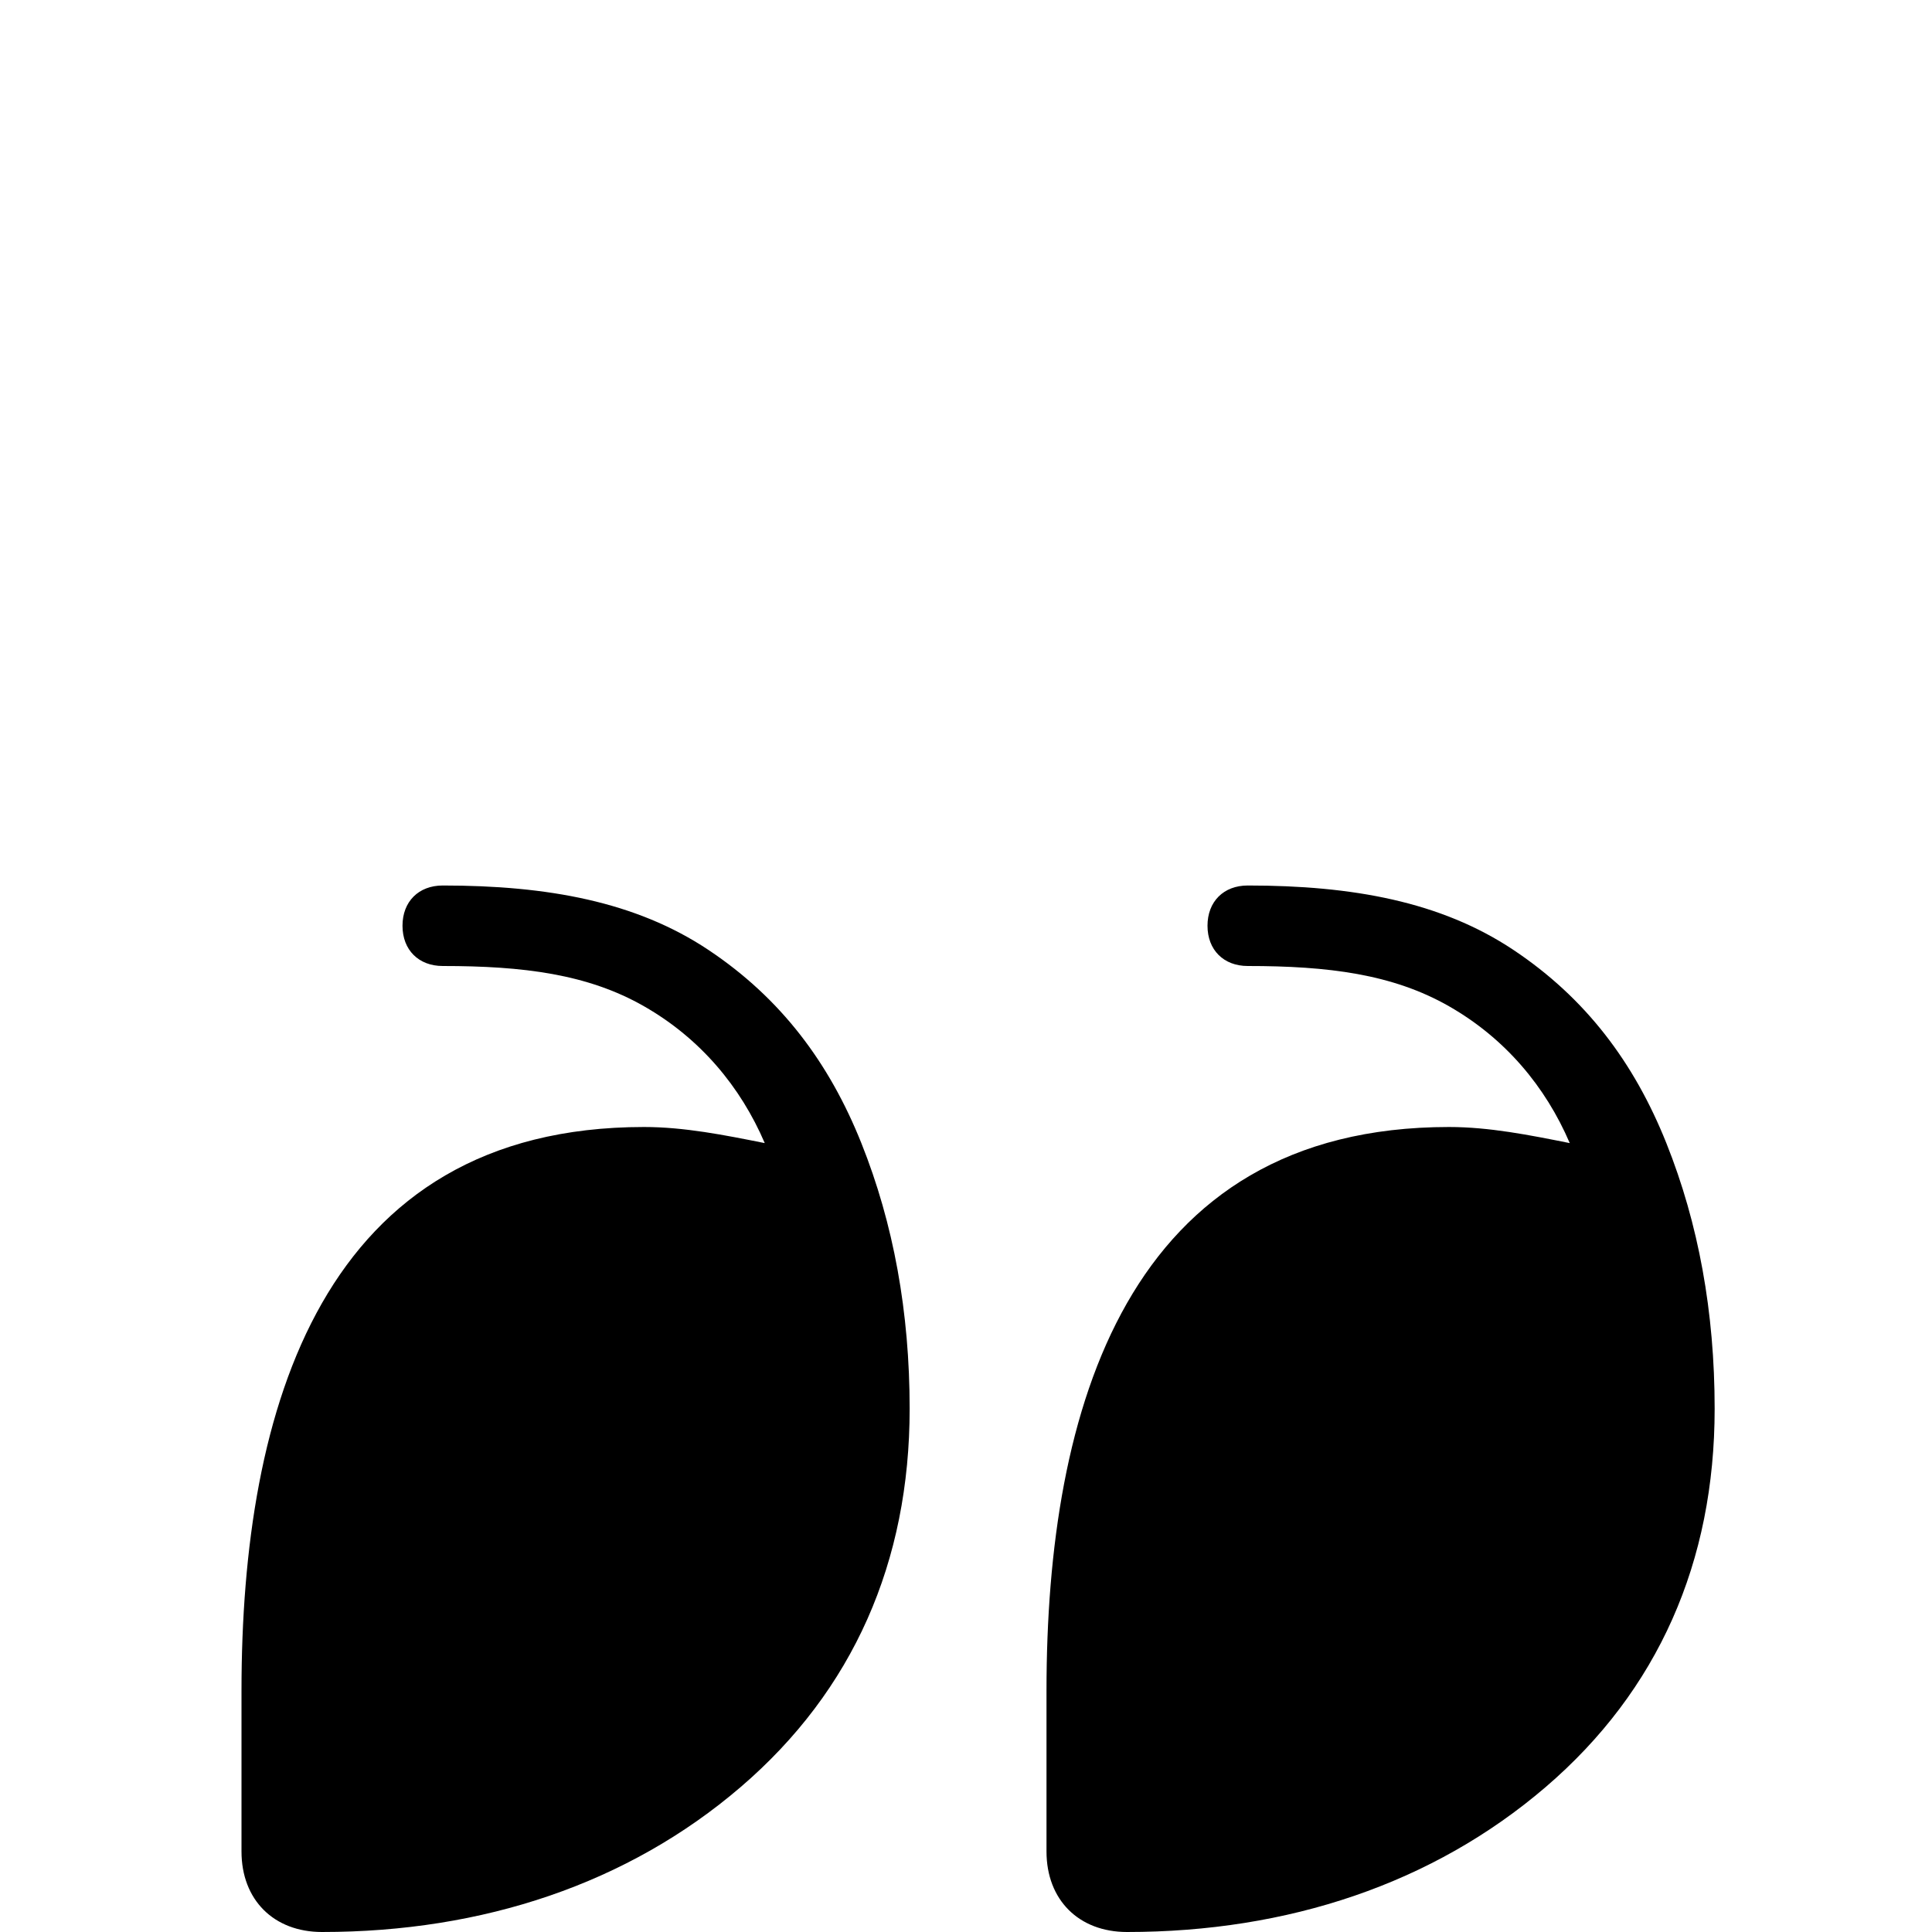
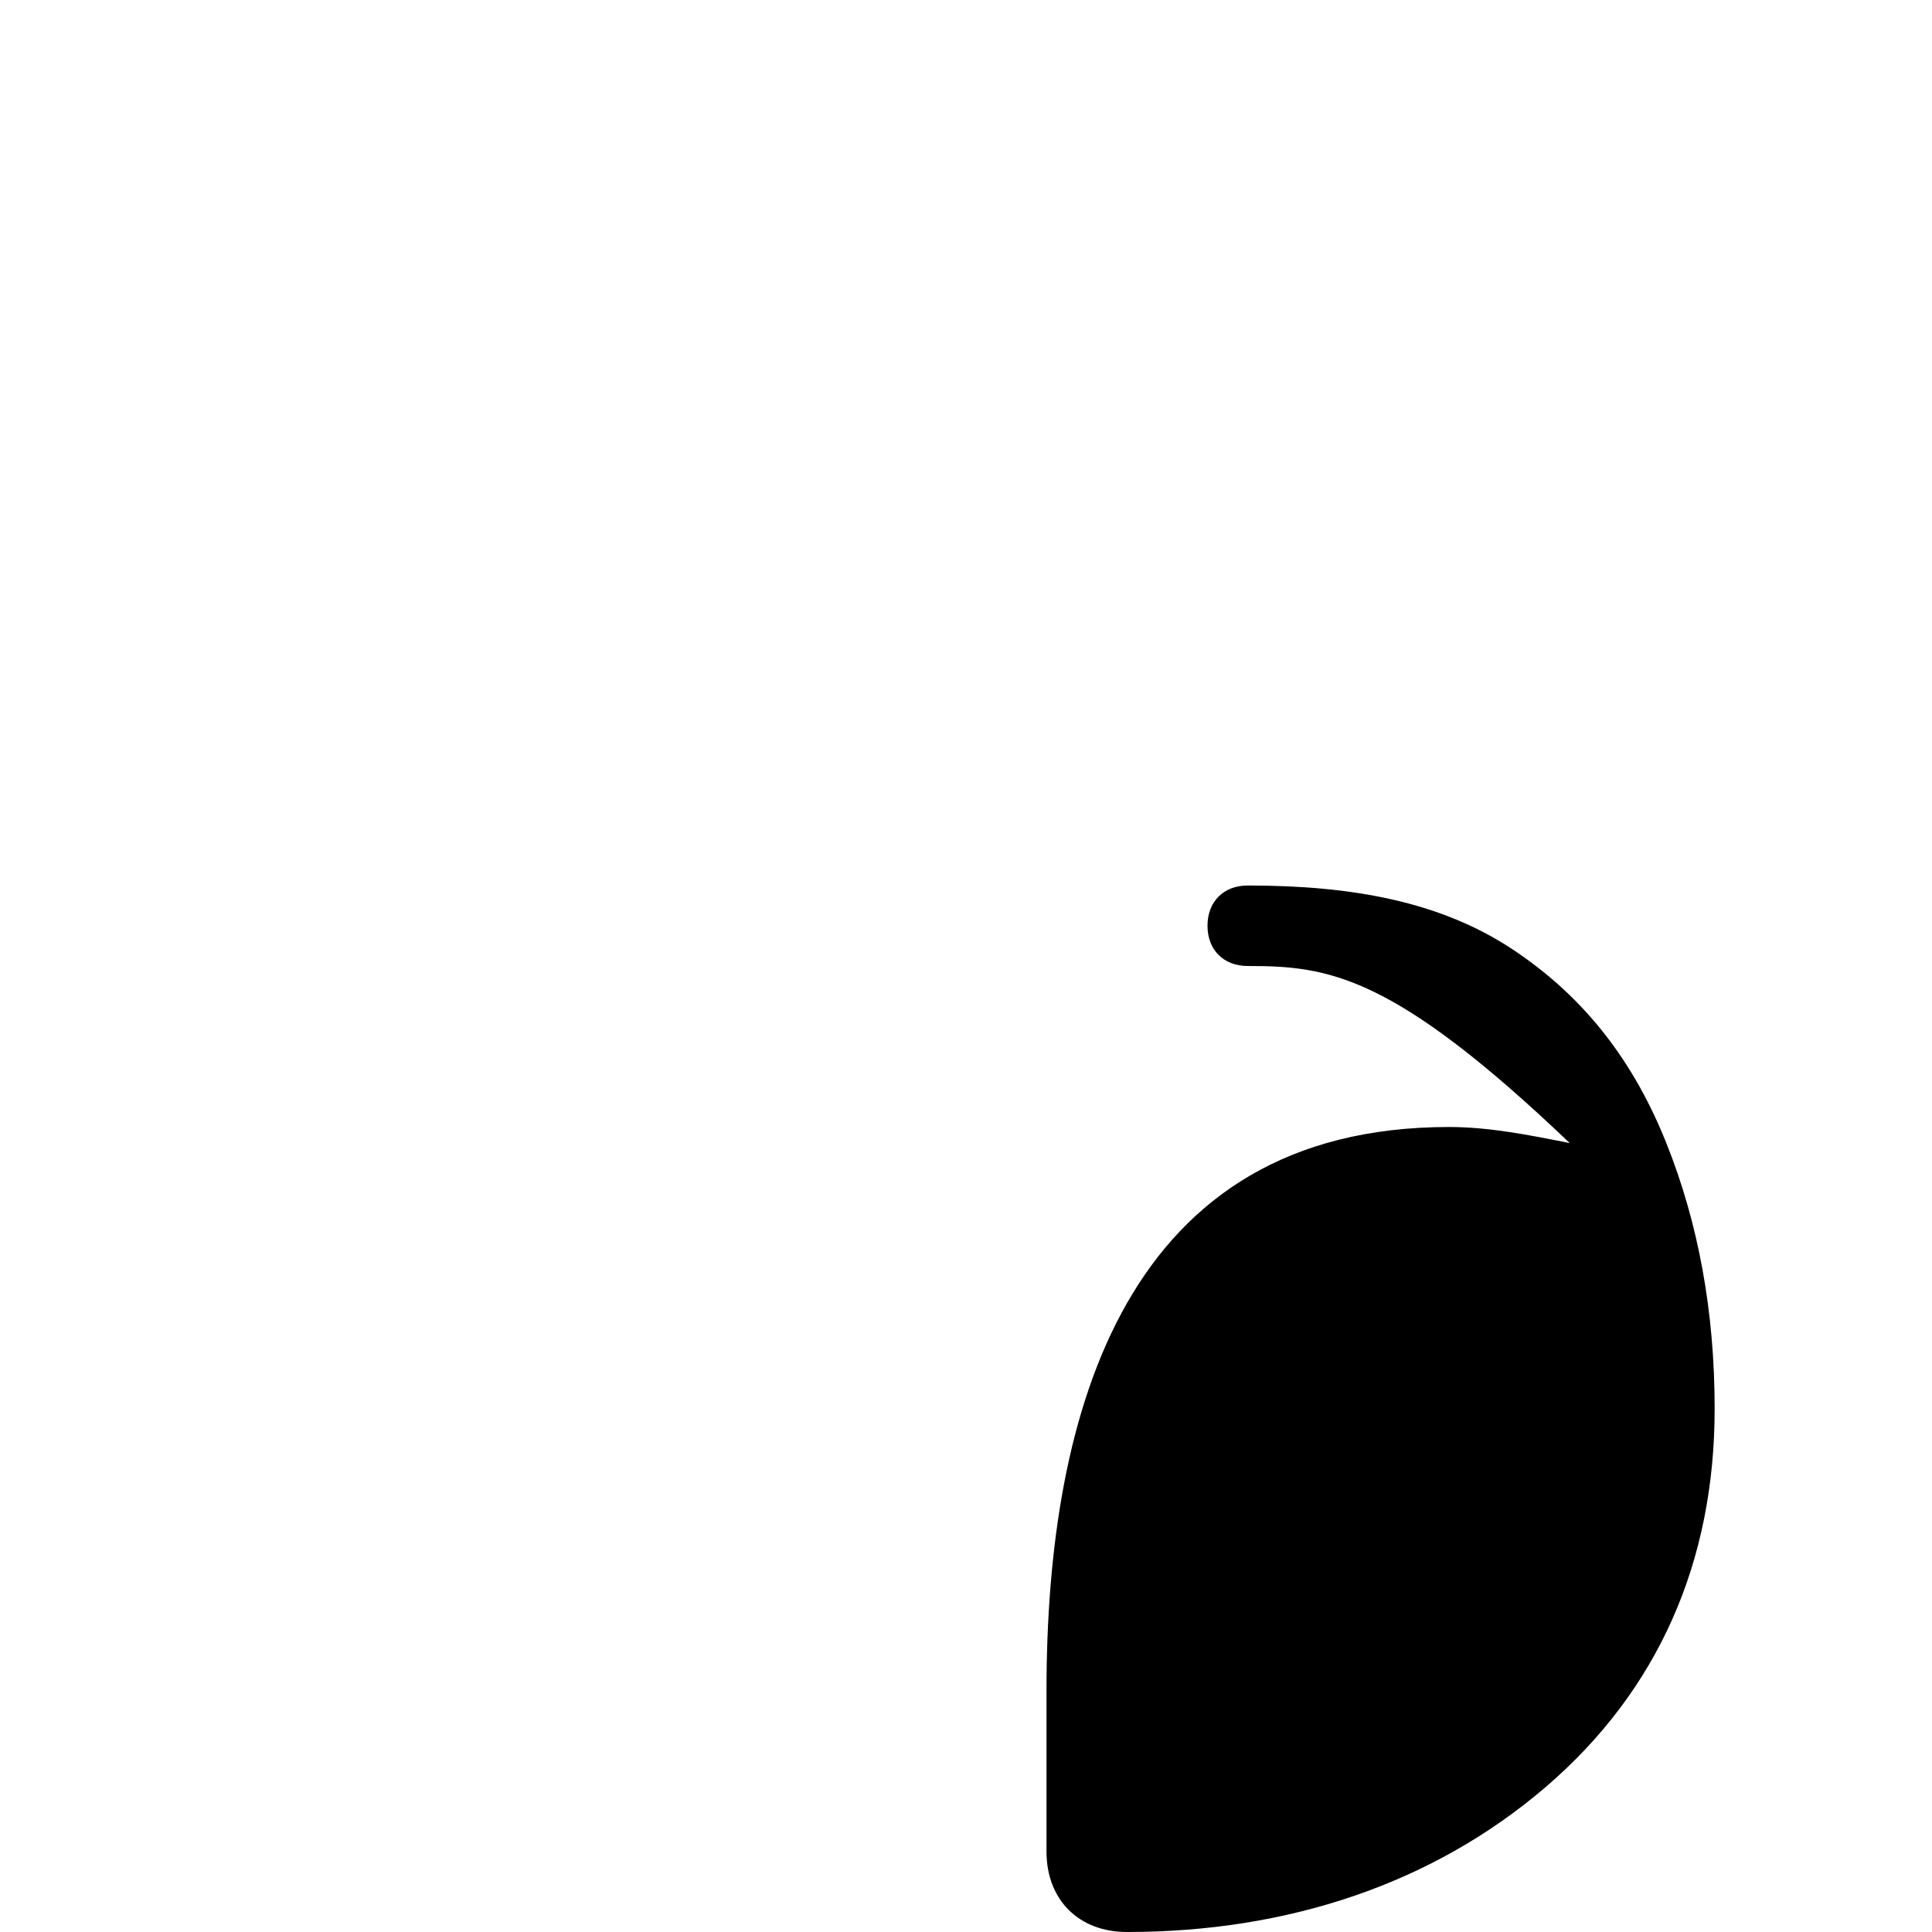
<svg xmlns="http://www.w3.org/2000/svg" width="24" height="24" viewBox="0 0 24 24" fill="none">
-   <path d="M3 21C3 17.5 4 14 8 14C8.5 14 9 14.1 9.5 14.2C9.2 13.5 8.7 12.9 8 12.5C7.3 12.1 6.5 12 5.5 12C5.2 12 5 11.8 5 11.5S5.2 11 5.5 11C6.8 11 7.9 11.2 8.8 11.8C9.7 12.4 10.3 13.2 10.7 14.2C11.1 15.2 11.3 16.3 11.3 17.5C11.3 19.4 10.6 21 9.2 22.2C7.8 23.4 6 24 4 24C3.4 24 3 23.6 3 23V21Z" fill="currentColor" />
-   <path d="M13 21C13 17.5 14 14 18 14C18.5 14 19 14.1 19.5 14.2C19.2 13.5 18.7 12.9 18 12.5C17.3 12.1 16.5 12 15.5 12C15.2 12 15 11.8 15 11.5S15.2 11 15.5 11C16.8 11 17.9 11.2 18.8 11.8C19.7 12.4 20.3 13.2 20.7 14.2C21.1 15.2 21.3 16.3 21.3 17.5C21.3 19.4 20.6 21 19.2 22.2C17.8 23.4 16 24 14 24C13.4 24 13 23.6 13 23V21Z" fill="currentColor" />
+   <path d="M13 21C13 17.5 14 14 18 14C18.5 14 19 14.1 19.5 14.2C17.3 12.1 16.5 12 15.5 12C15.2 12 15 11.8 15 11.5S15.2 11 15.5 11C16.8 11 17.9 11.2 18.8 11.8C19.7 12.4 20.3 13.2 20.7 14.2C21.1 15.2 21.3 16.3 21.3 17.5C21.3 19.4 20.6 21 19.2 22.2C17.8 23.4 16 24 14 24C13.4 24 13 23.6 13 23V21Z" fill="currentColor" />
</svg>